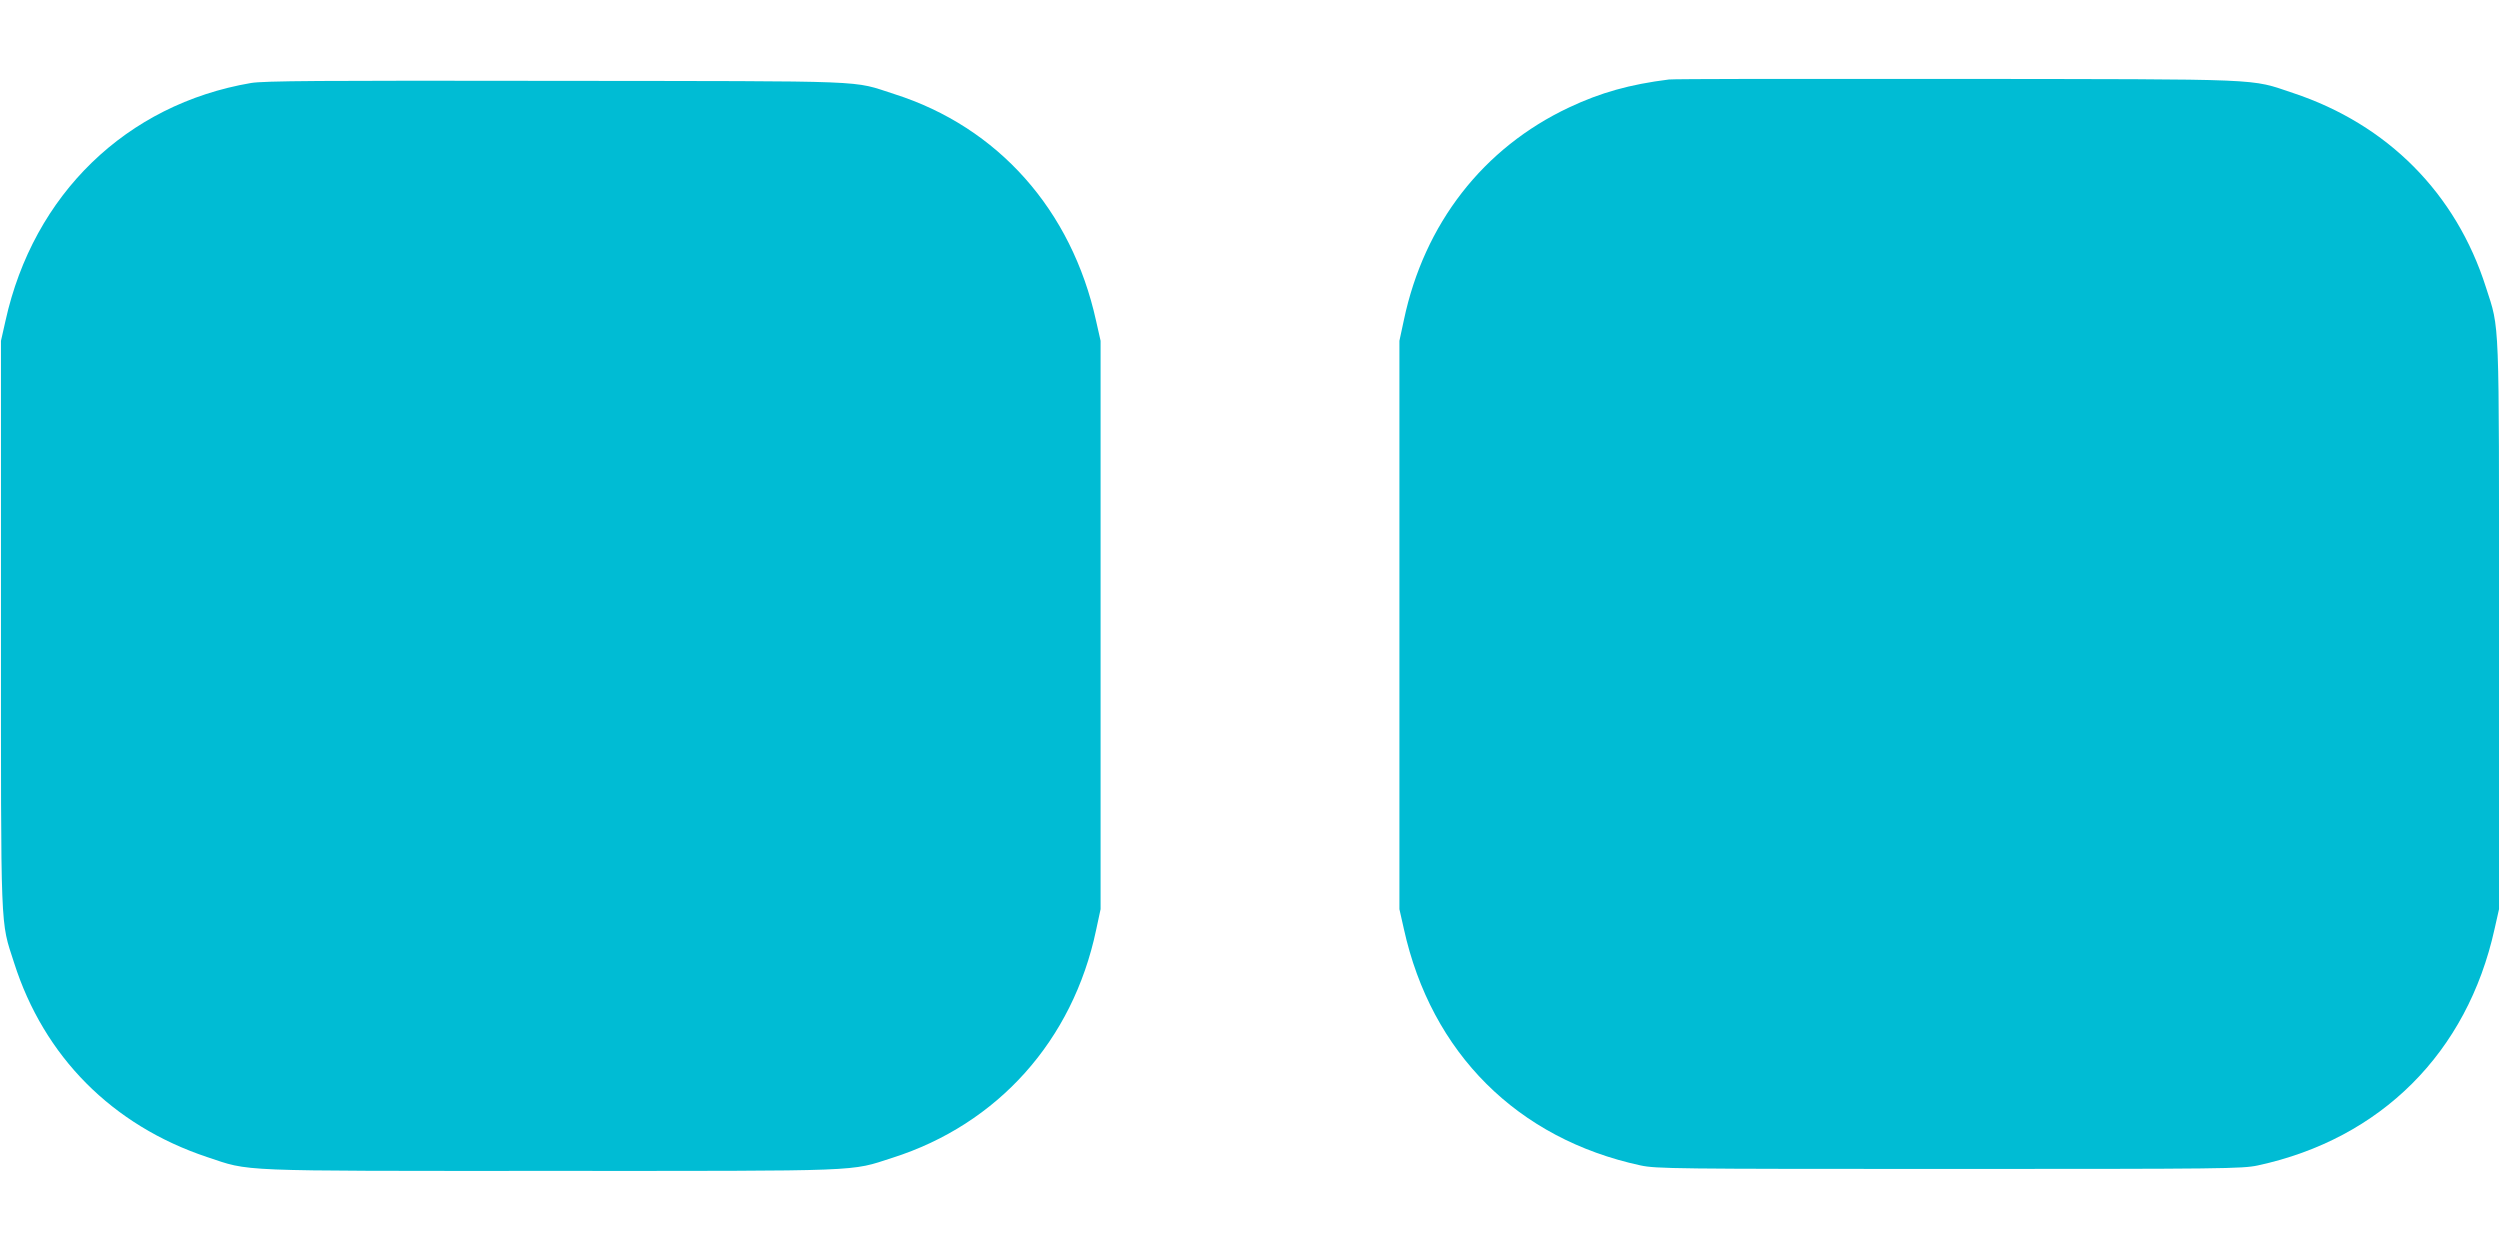
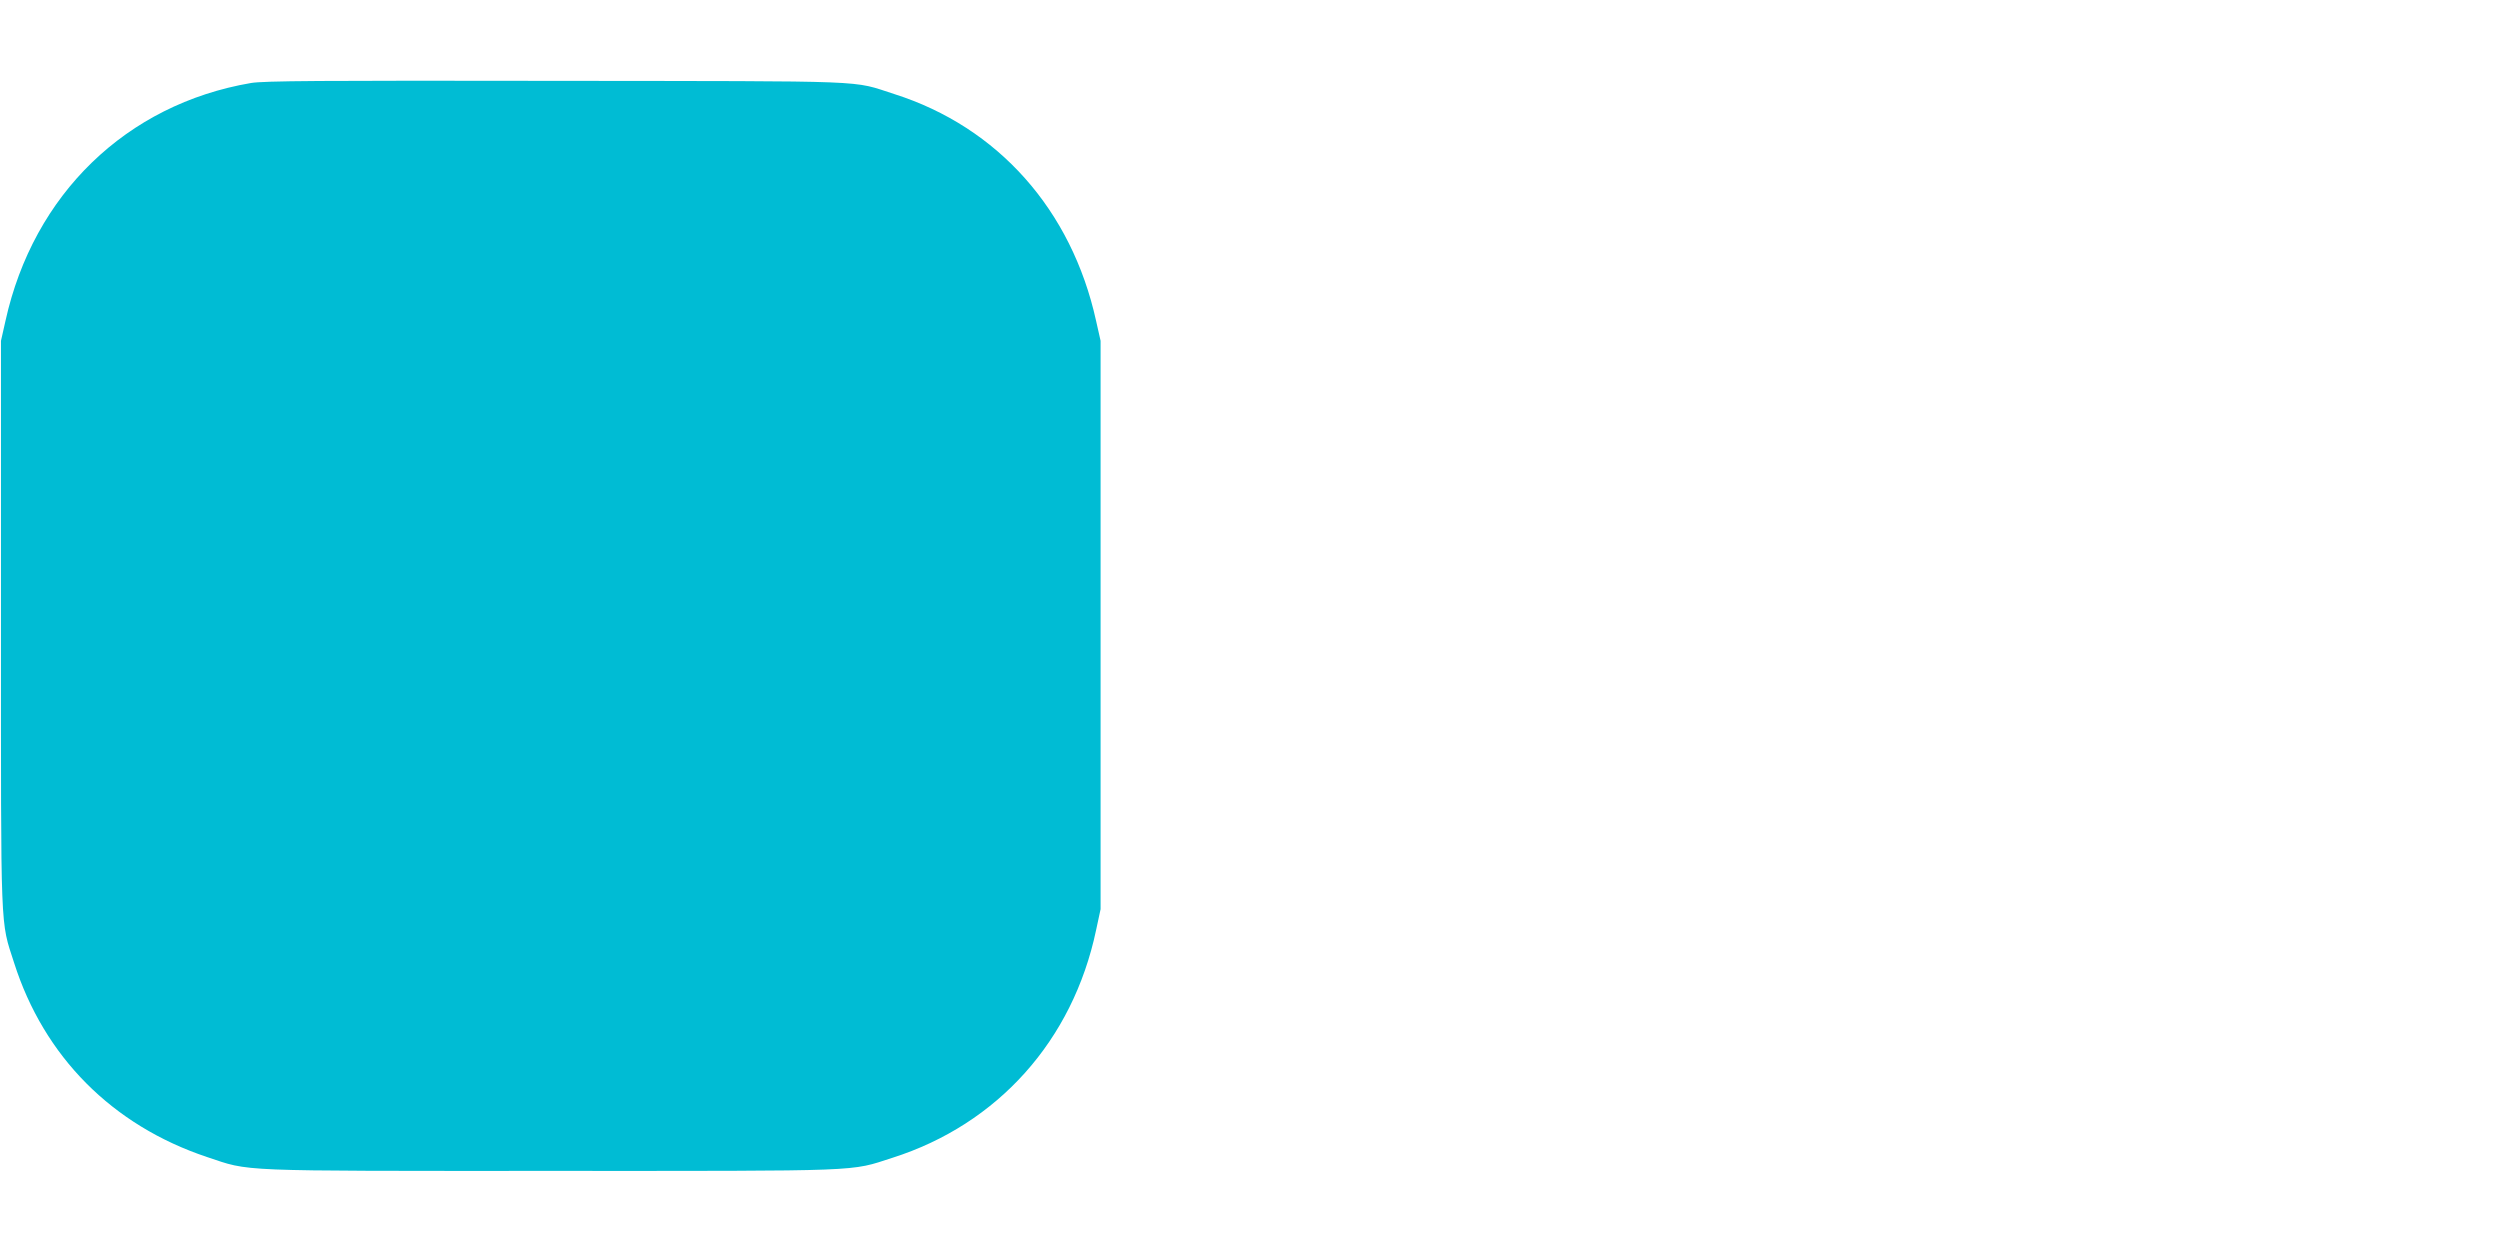
<svg xmlns="http://www.w3.org/2000/svg" version="1.0" width="1280pt" height="640pt" viewBox="0 0 1280 640" preserveAspectRatio="xMidYMid meet">
  <g transform="translate(0,640) scale(0.1,-0.1)" fill="#00bcd4" stroke="none">
-     <path d="M8545 5993 c-200 -25 -350 -67 -511 -143 -440 -207 -742 -595 -846 -1088 l-23 -107 0 -1455 0 -1455 23 -102 c140 -634 581 -1074 1212 -1210 80 -17 170 -18 1580 -18 1410 0 1500 1 1580 18 630 136 1072 577 1212 1210 l23 102 0 1450 c0 1610 4 1513 -67 1734 -153 481 -503 834 -988 995 -225 75 -118 70 -1725 72 -792 1 -1453 0 -1470 -3z" />
    <path d="M1285 5975 c-638 -109 -1114 -570 -1257 -1218 l-23 -102 0 -1450 c0 -1610 -4 -1513 67 -1734 153 -481 503 -833 988 -995 226 -75 123 -71 1760 -71 1627 0 1528 -4 1749 67 540 172 924 601 1043 1166 l23 107 0 1455 0 1455 -23 102 c-125 568 -502 992 -1032 1161 -225 72 -82 66 -1730 68 -1215 2 -1500 0 -1565 -11z" />
  </g>
</svg>